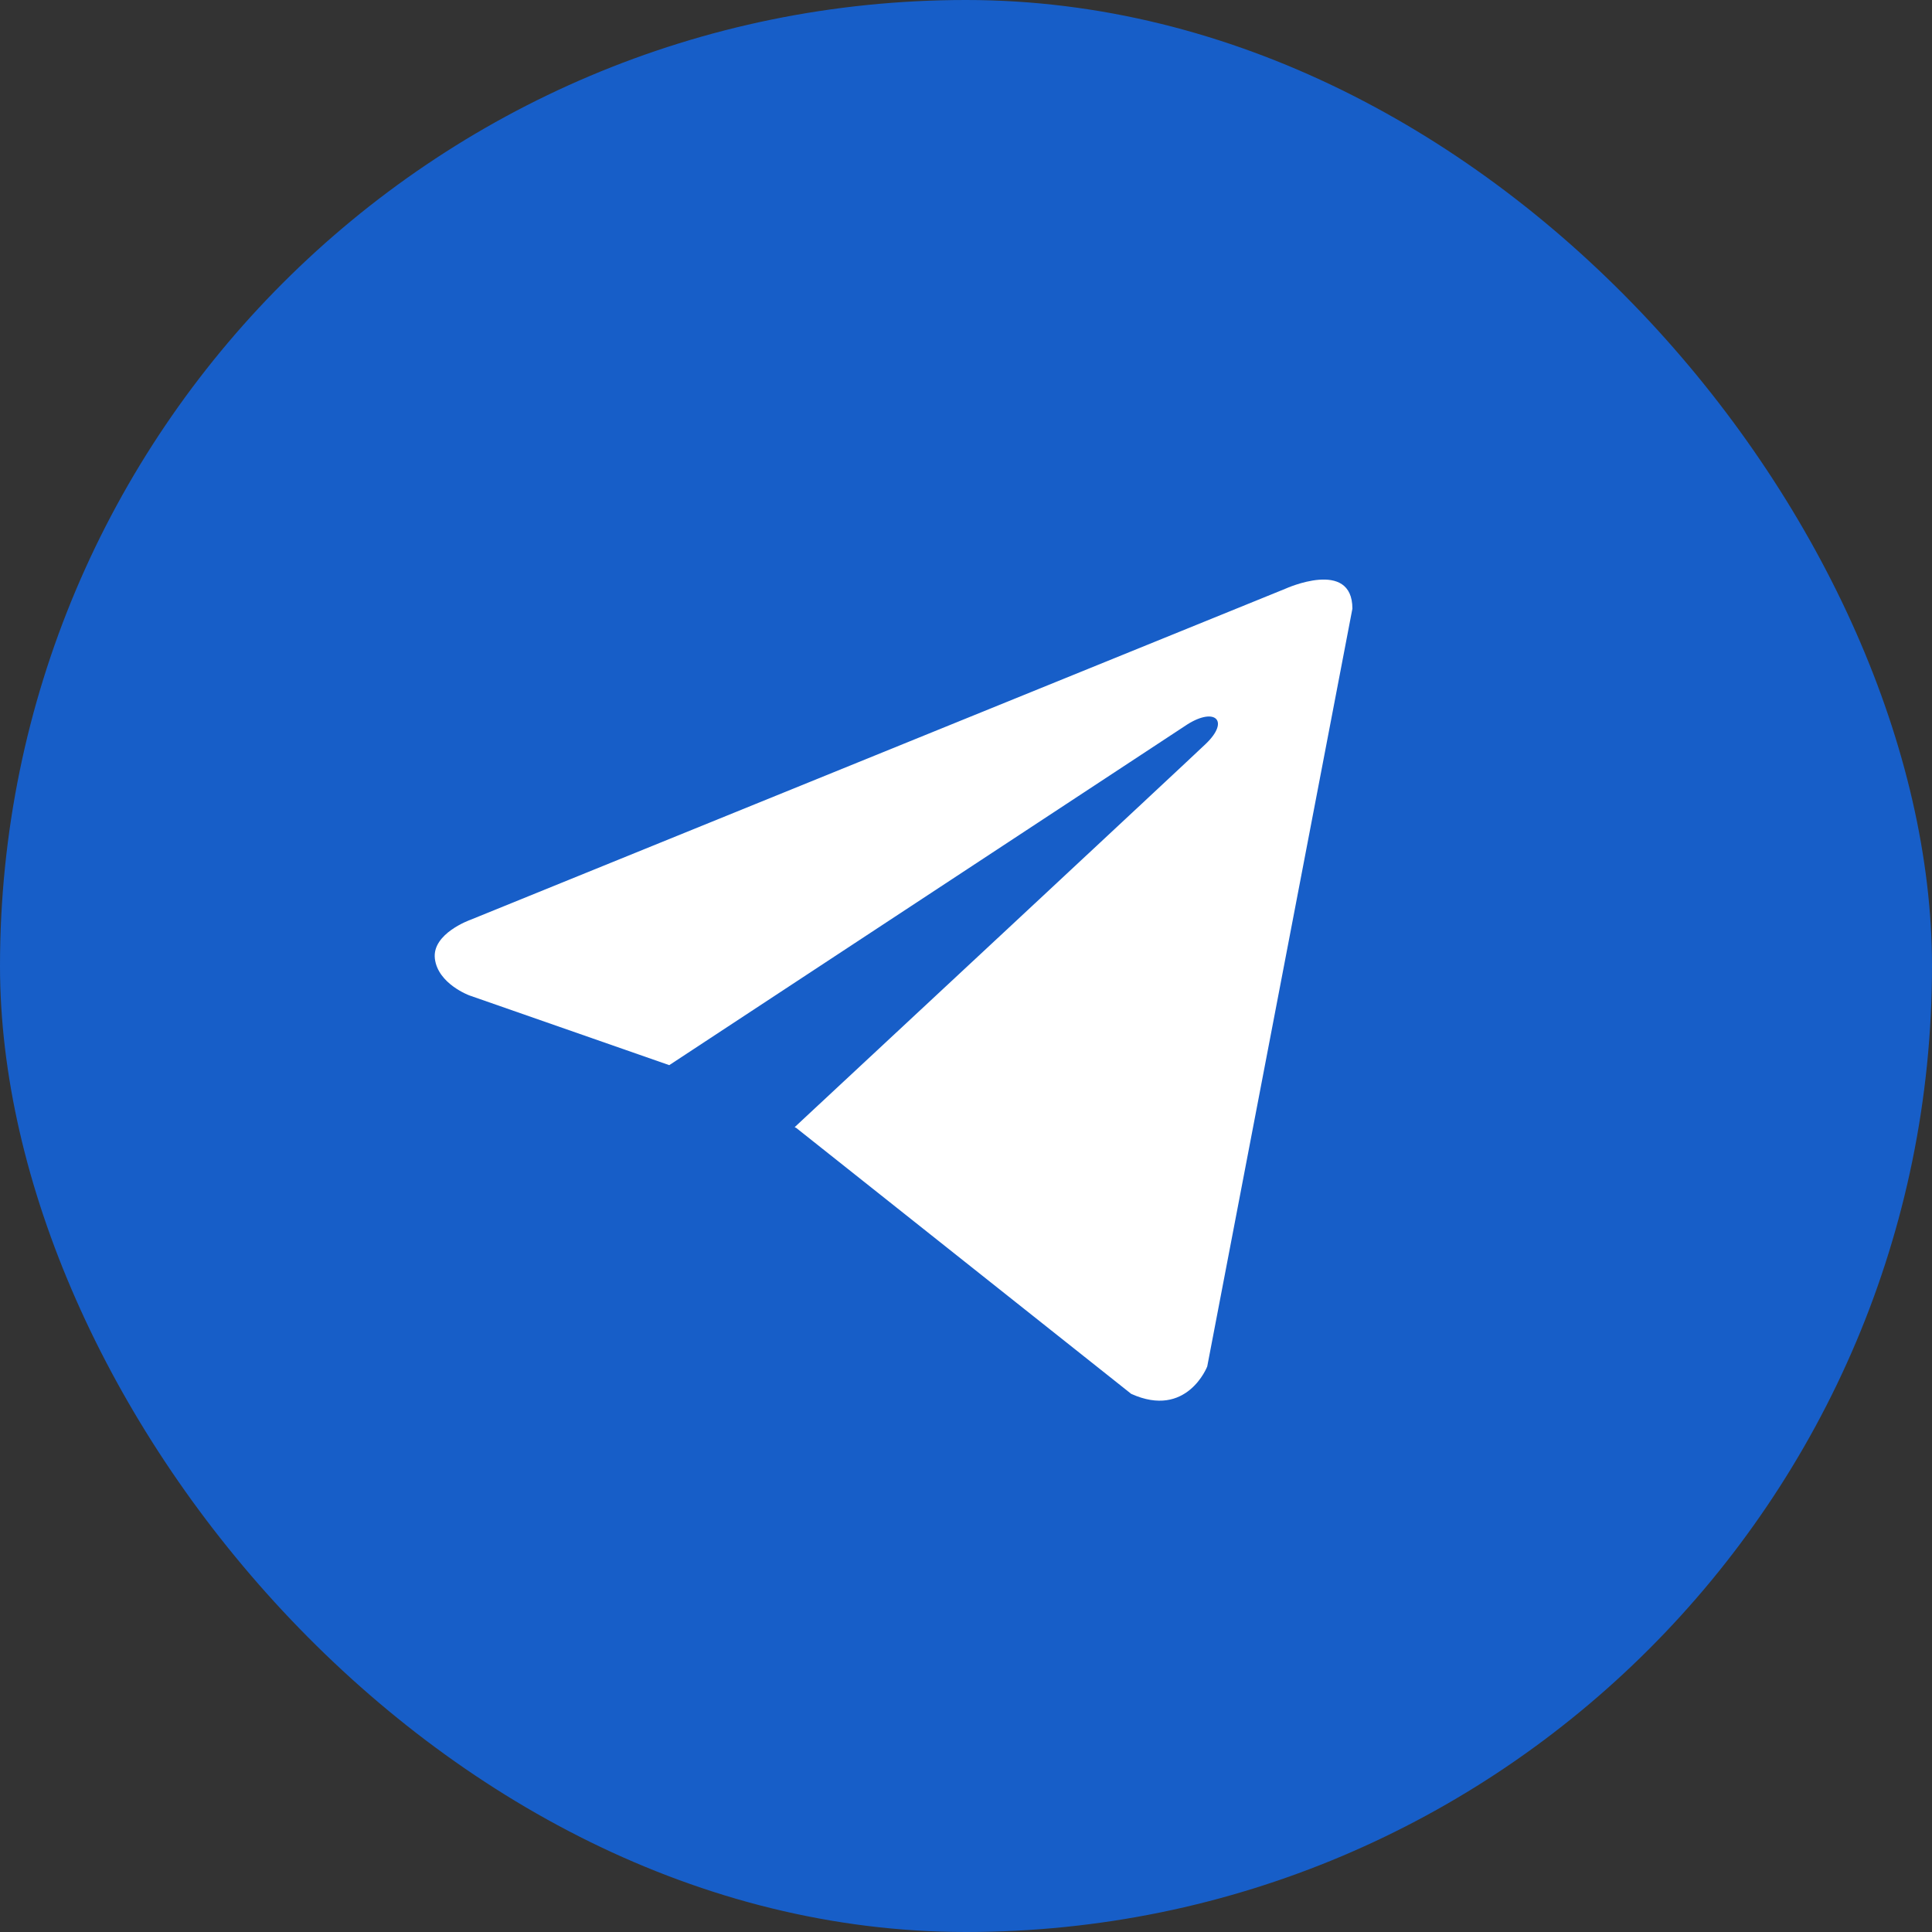
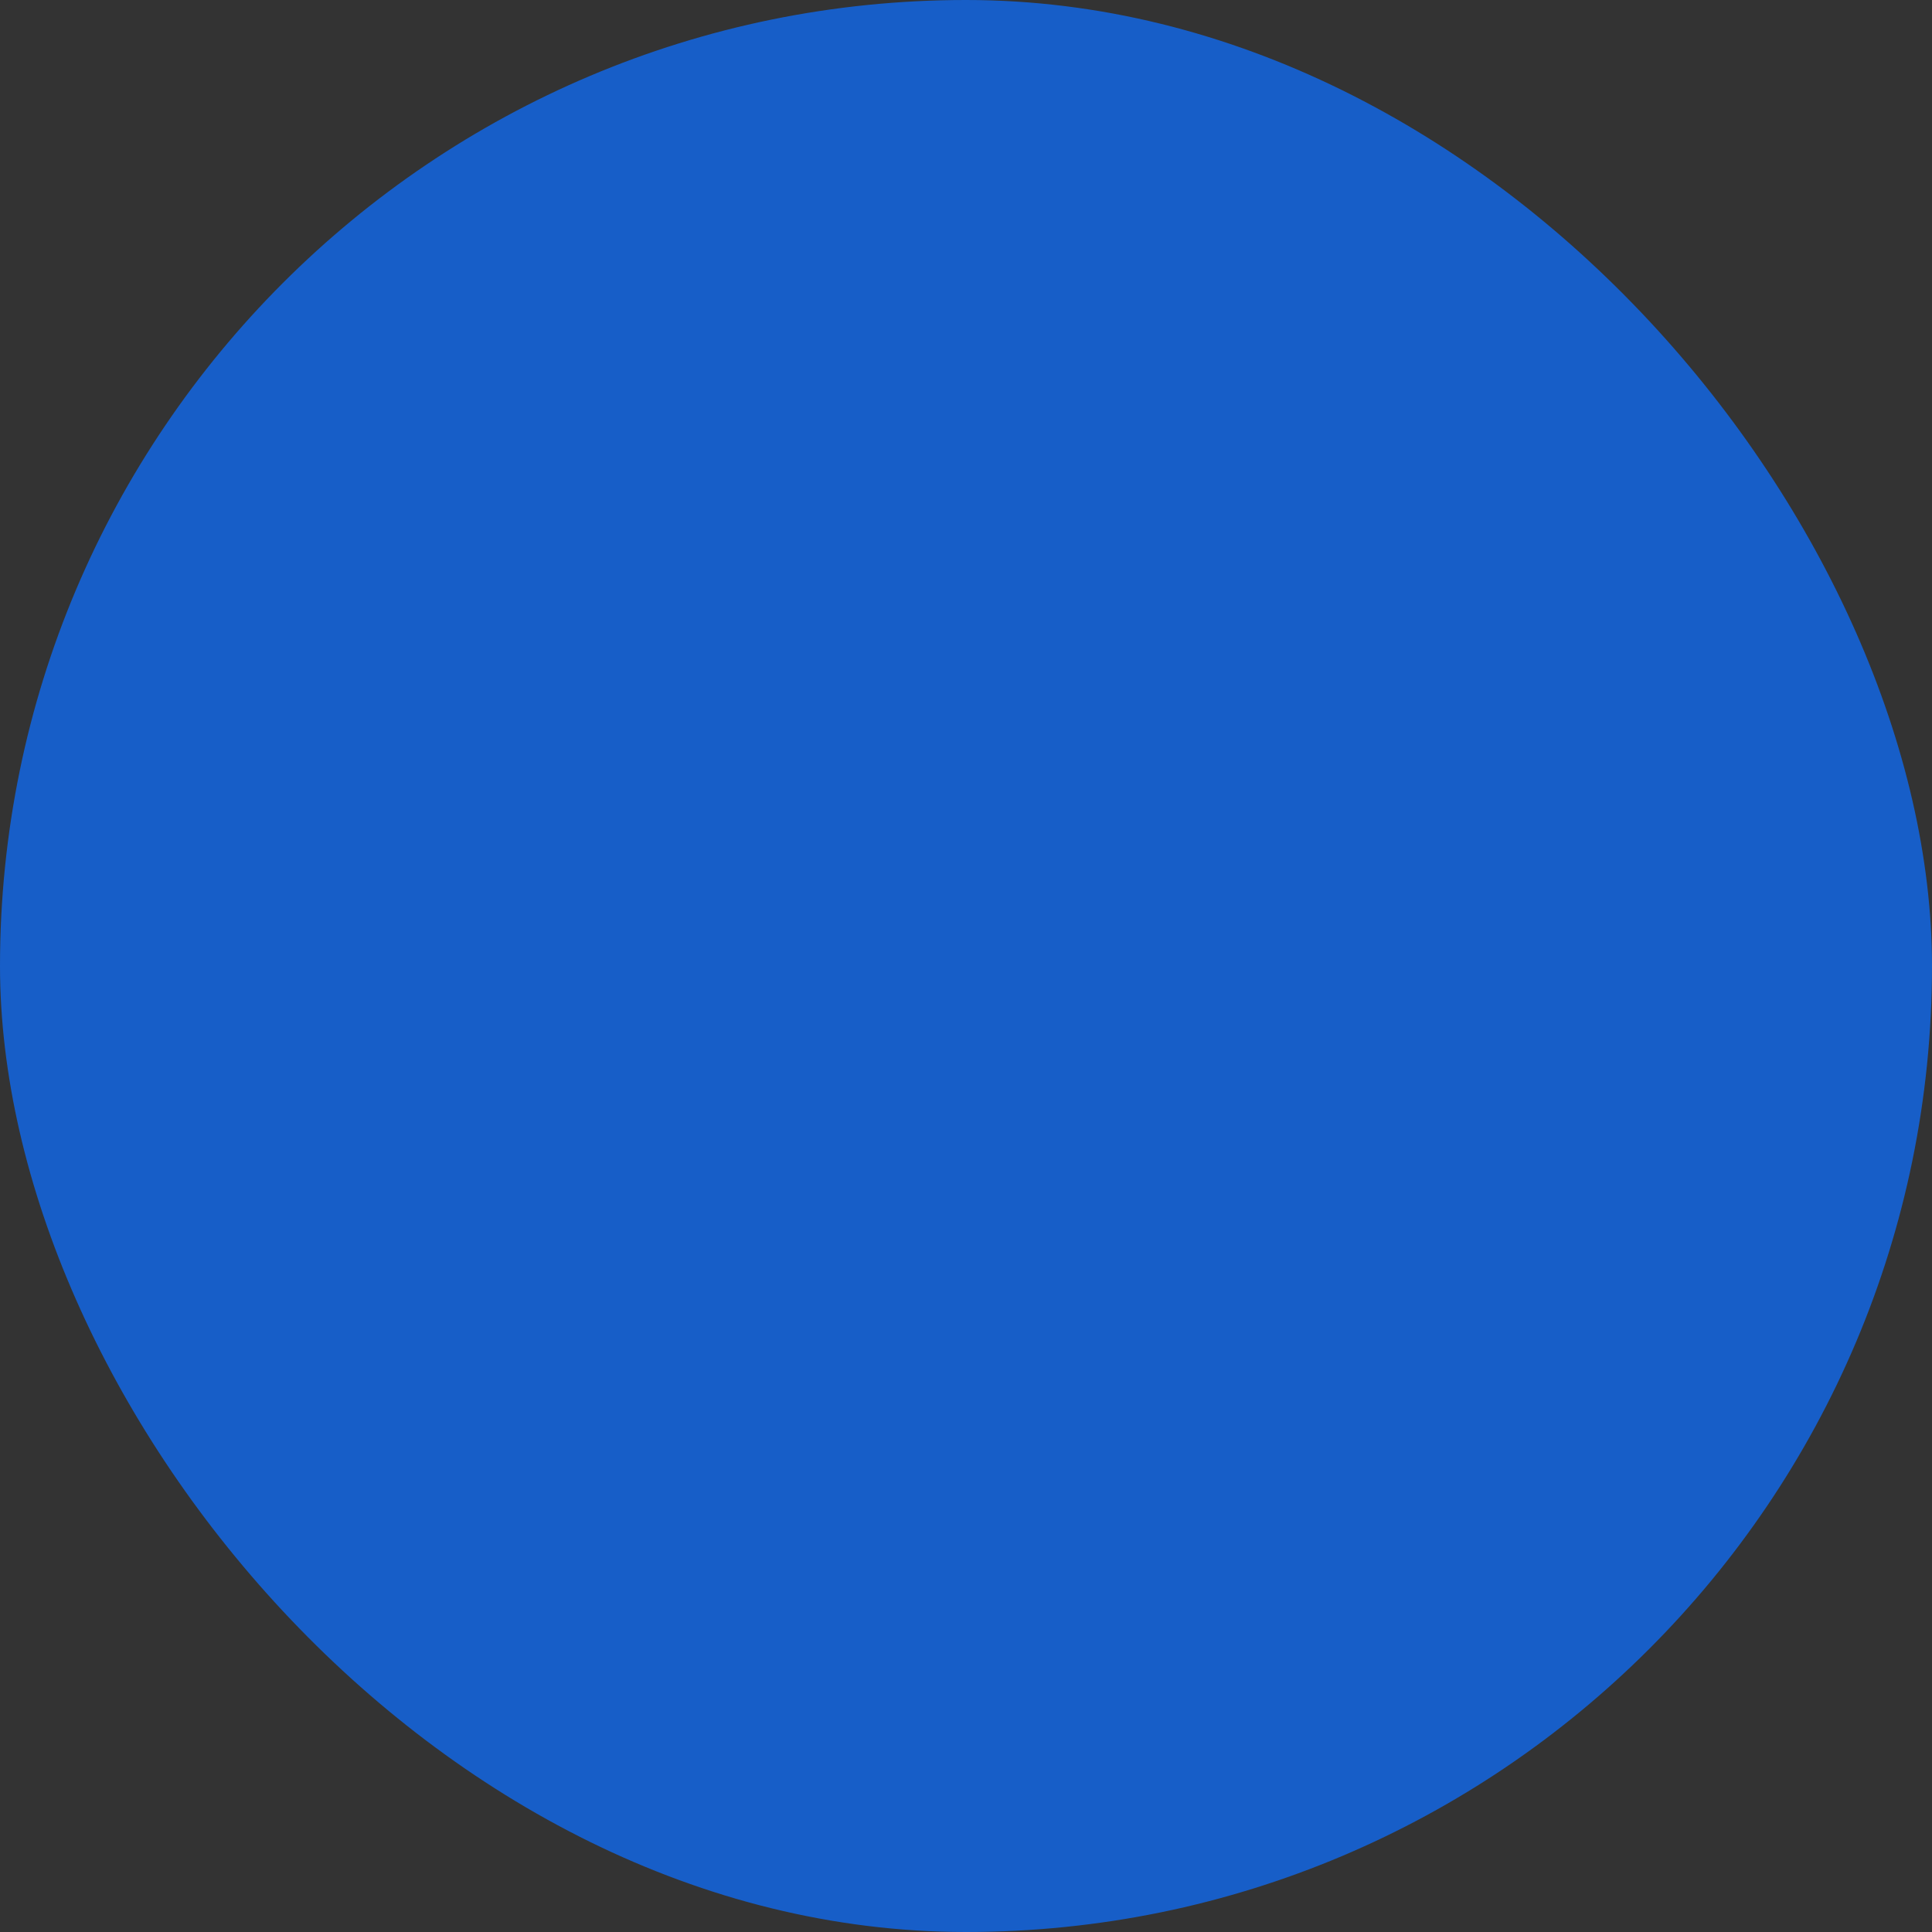
<svg xmlns="http://www.w3.org/2000/svg" width="22" height="22" viewBox="0 0 22 22" fill="none">
  <rect x="0" y="0" width="22" height="22" fill="#333333" stroke="none" />
  <rect width="22" height="22" rx="11" fill="#175EC8" />
-   <path d="M15.4 6.931L13.747 15.56C13.747 15.56 13.516 16.159 12.881 15.872L9.067 12.844L9.049 12.835C9.564 12.356 13.559 8.636 13.734 8.467C14.004 8.206 13.836 8.051 13.522 8.248L7.621 12.129L5.345 11.335C5.345 11.335 4.987 11.204 4.952 10.917C4.917 10.629 5.357 10.474 5.357 10.474L14.637 6.704C14.637 6.704 15.4 6.356 15.4 6.931V6.931Z" fill="white" />
</svg>